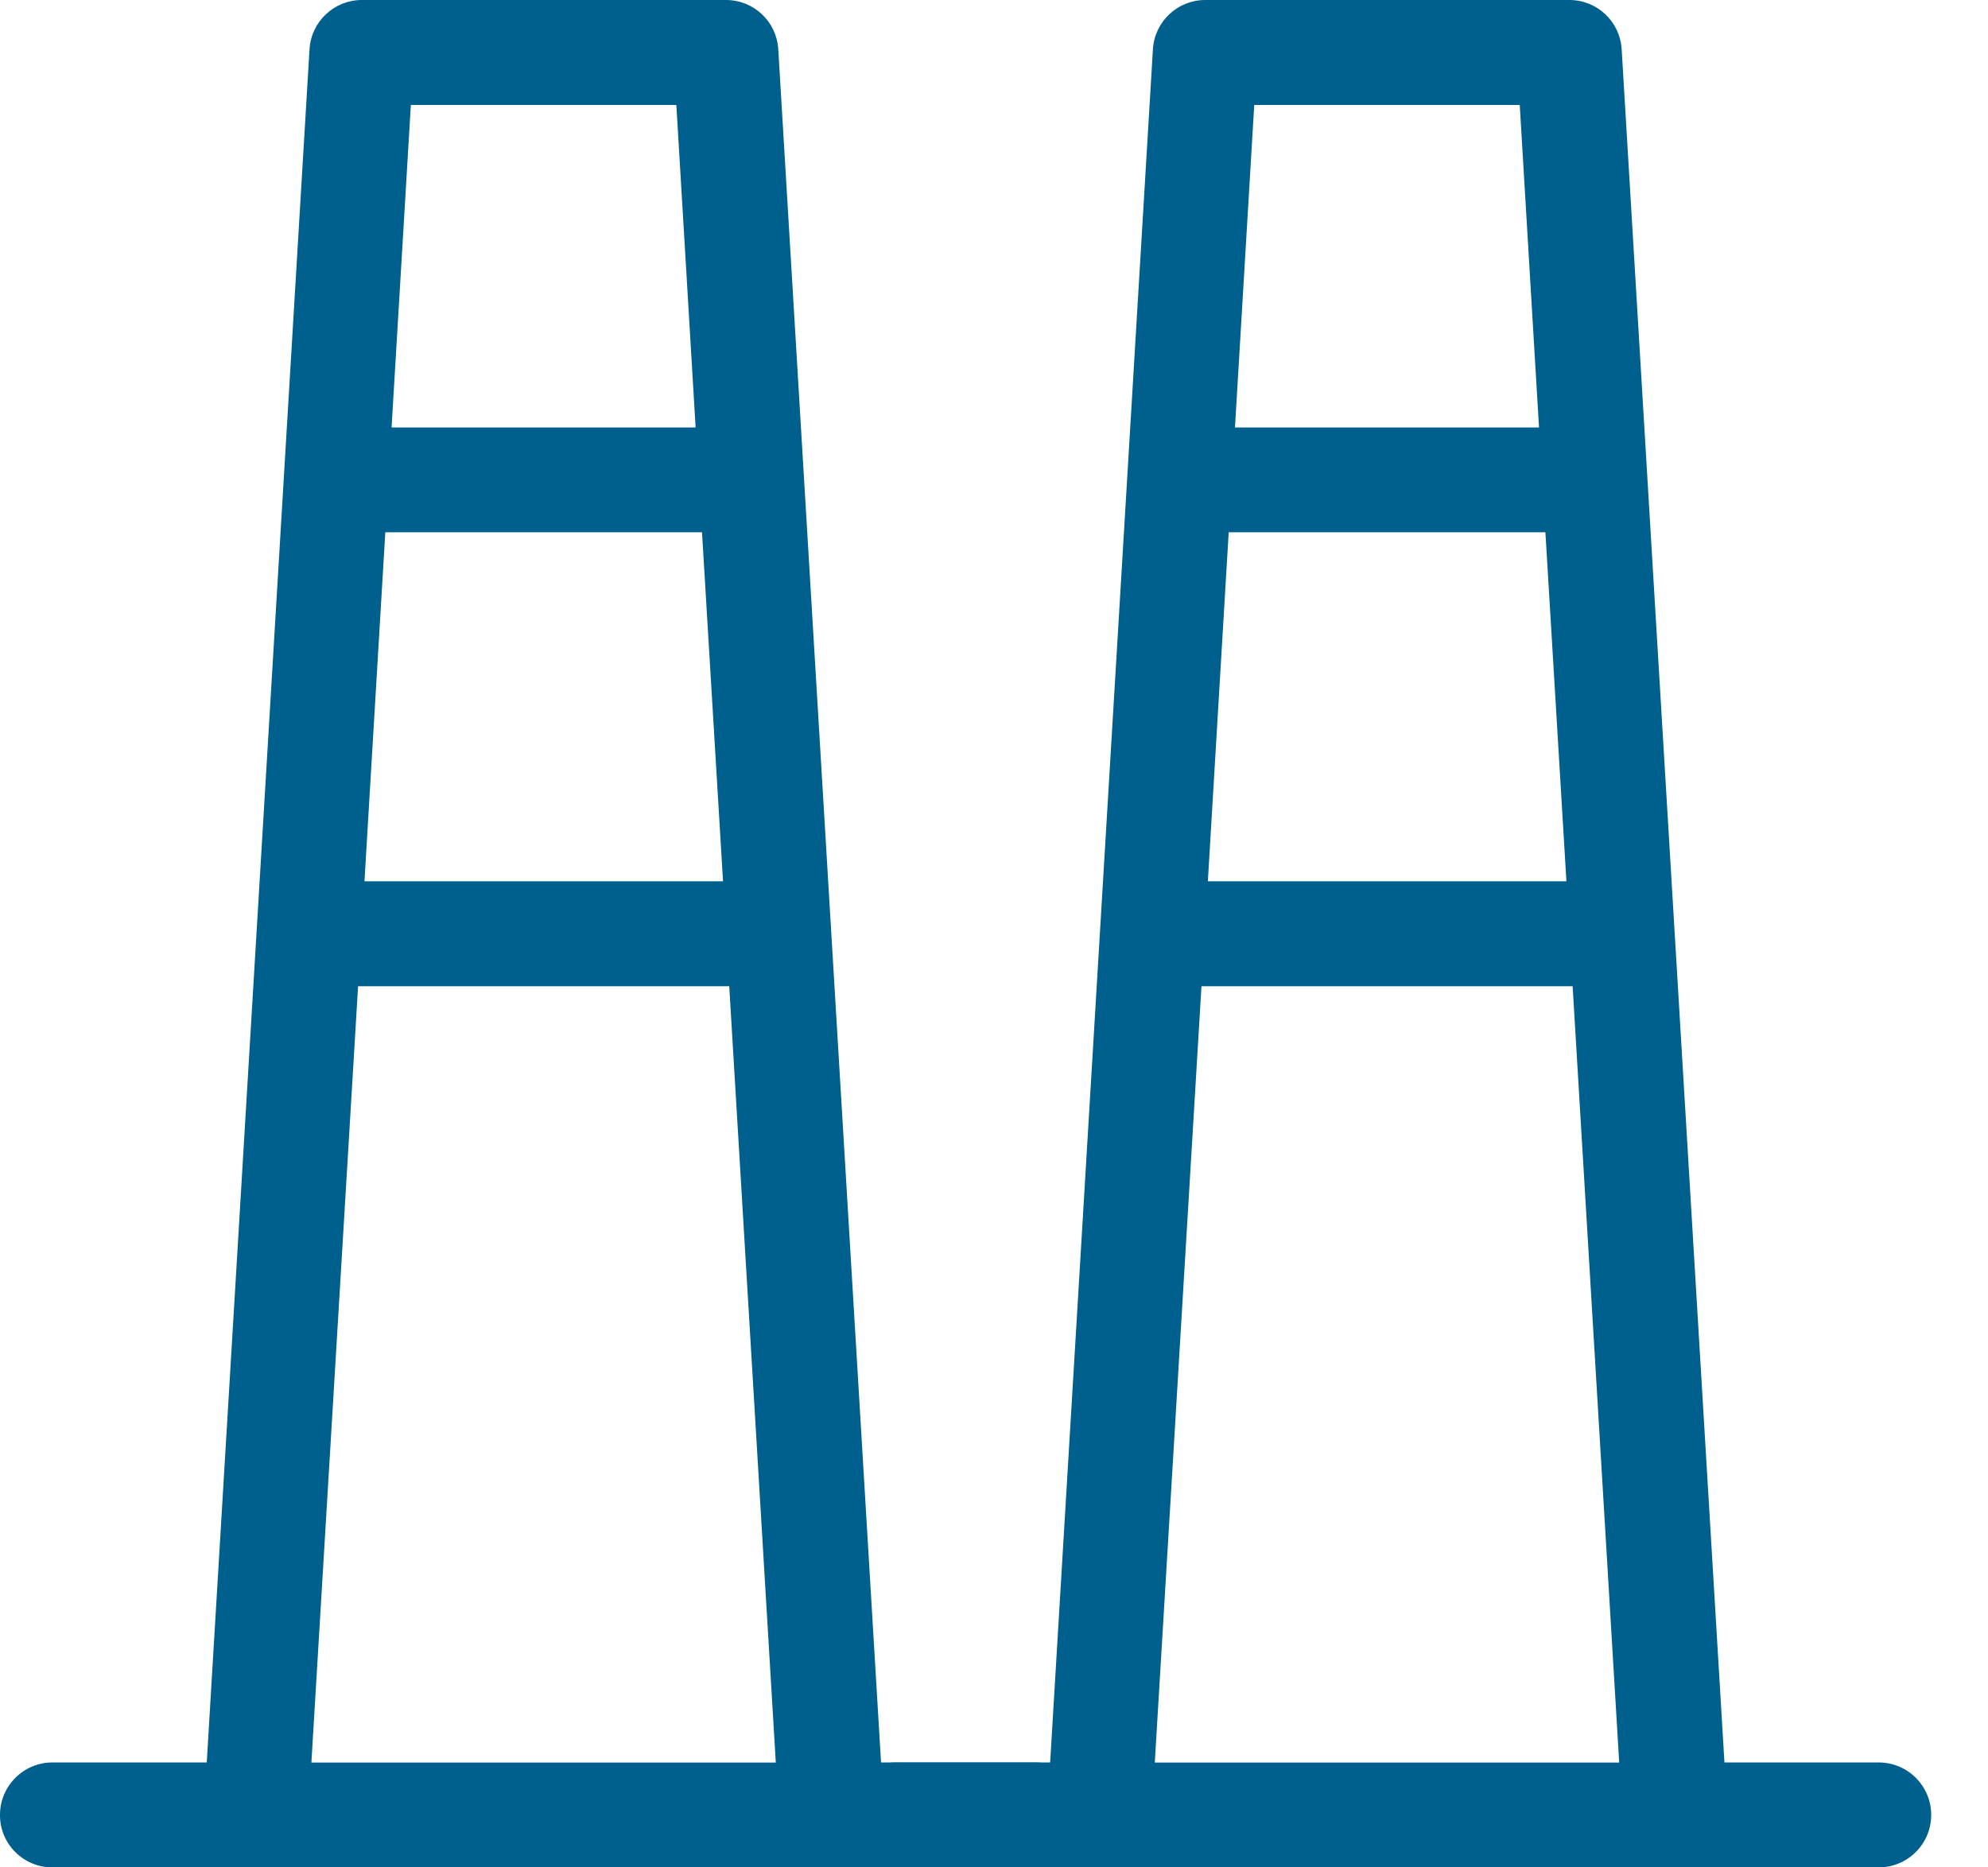
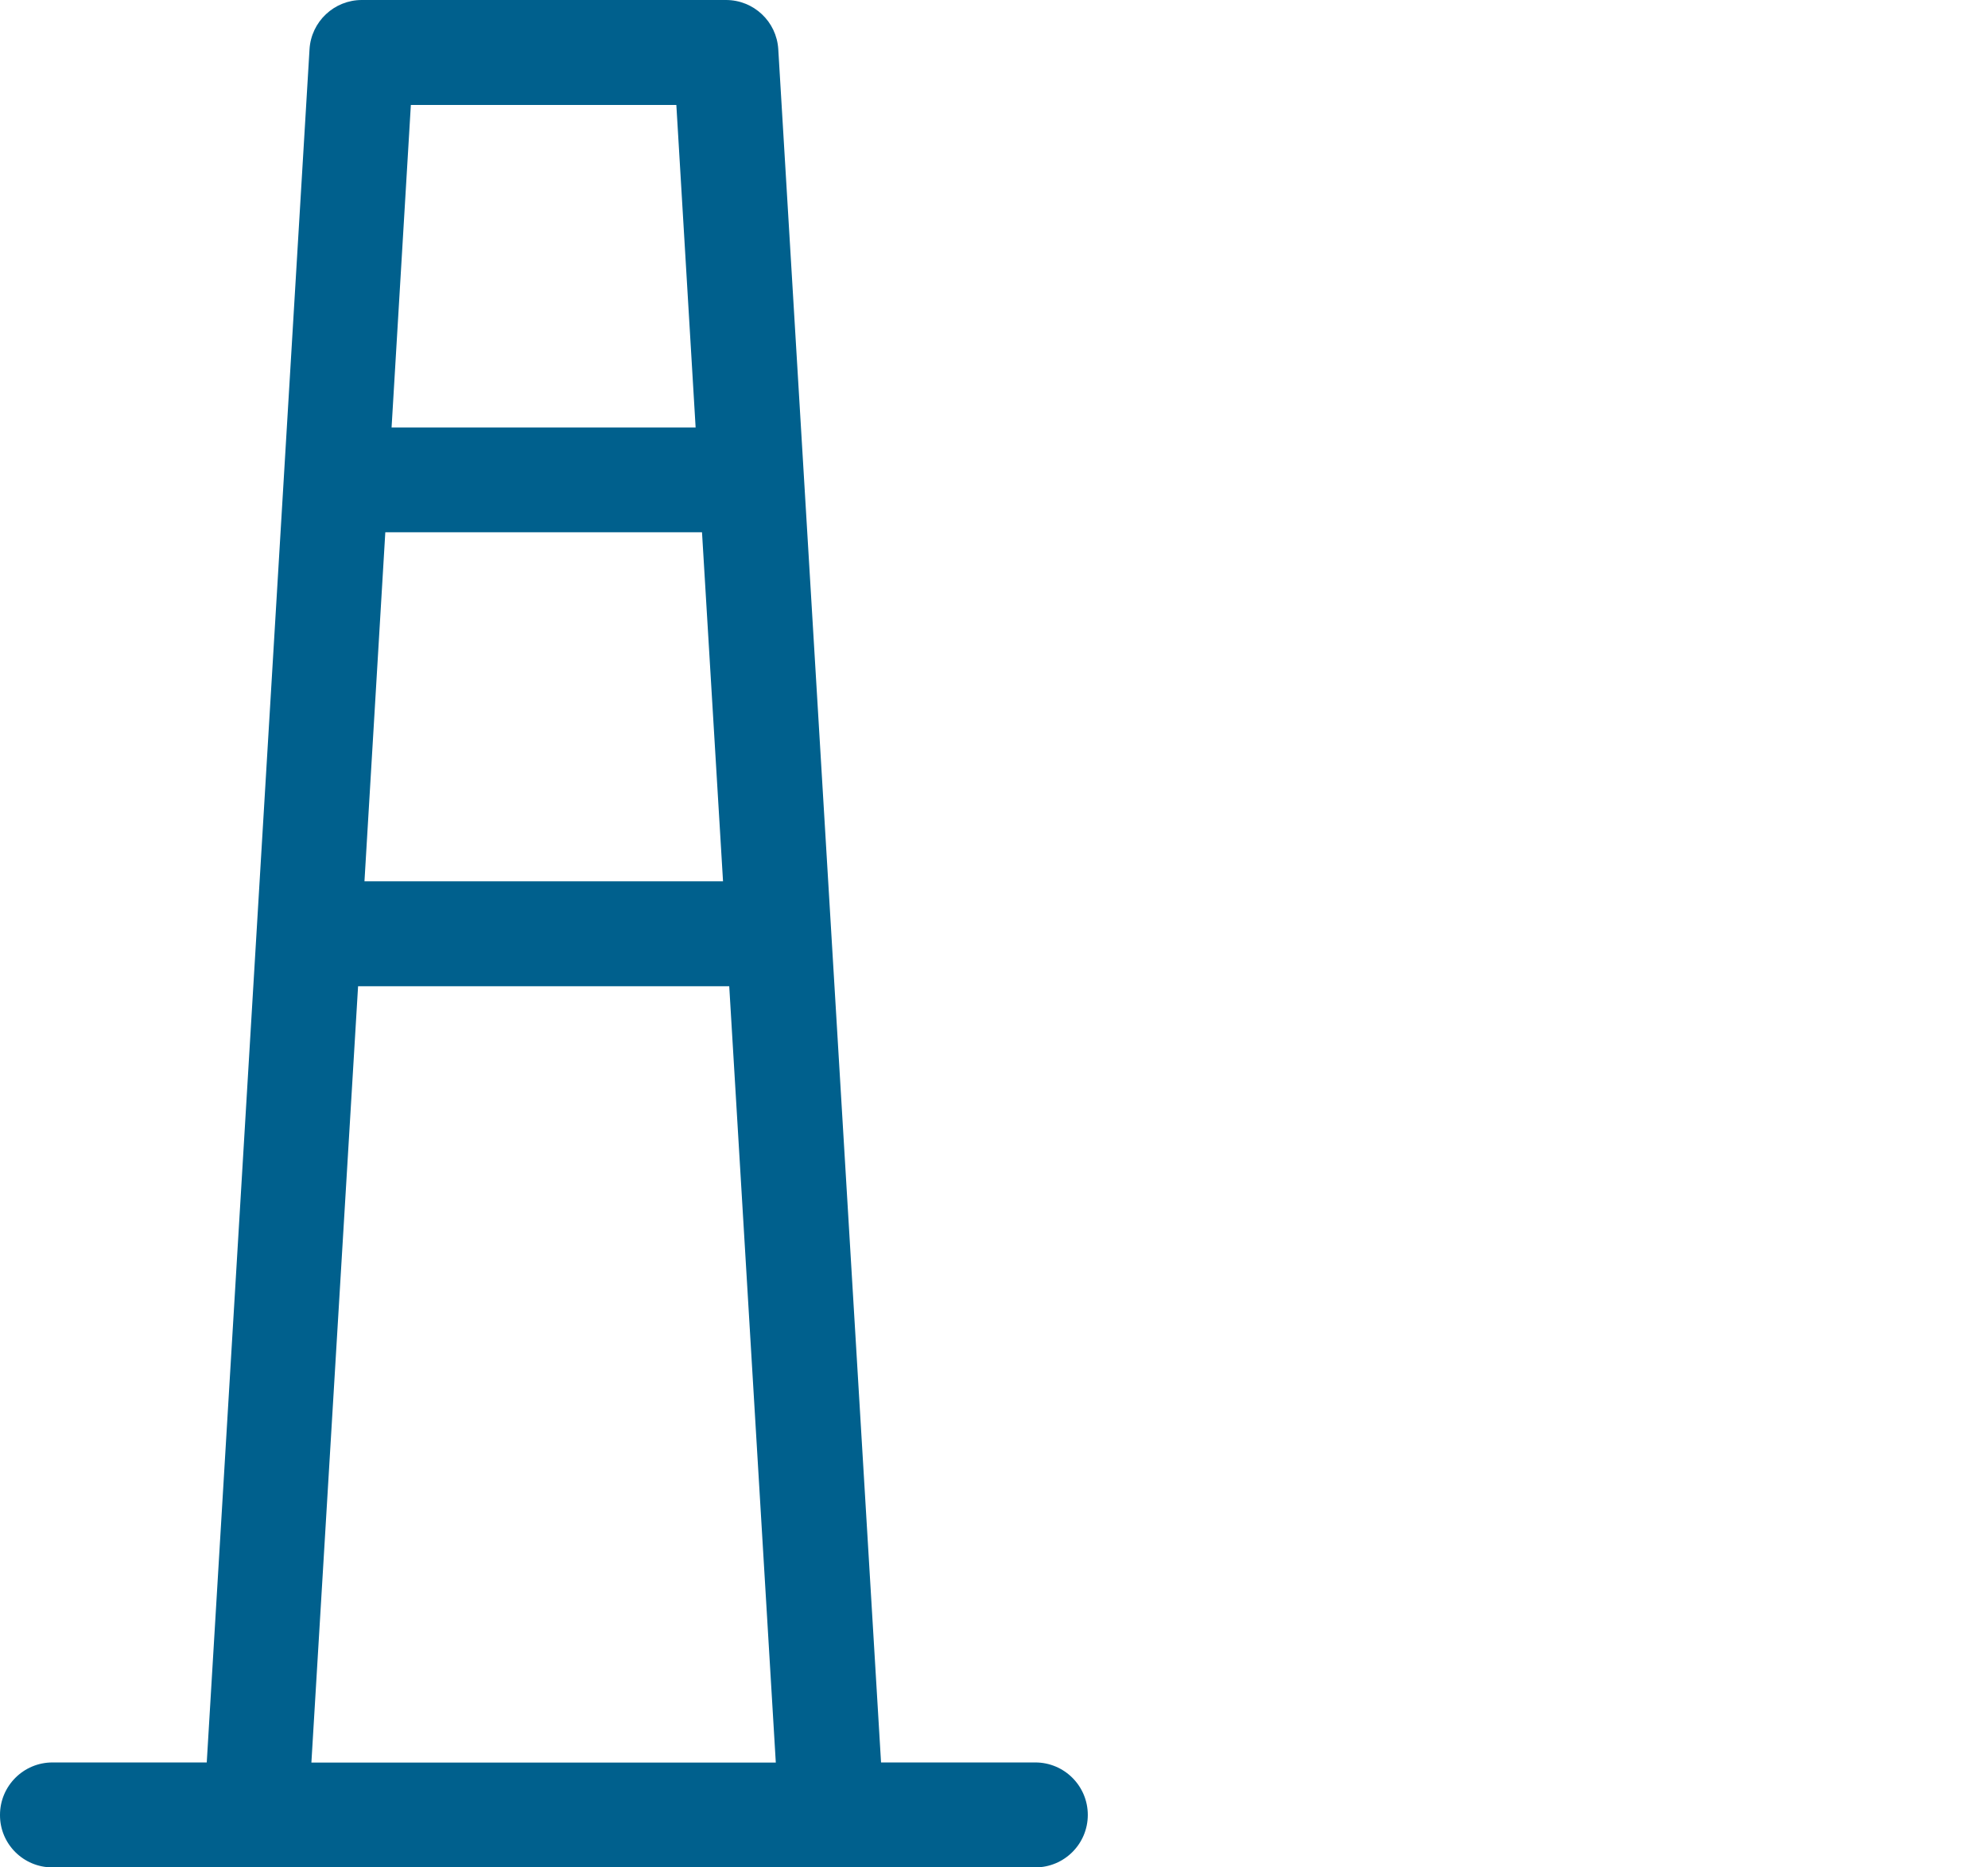
<svg xmlns="http://www.w3.org/2000/svg" width="33" height="31" viewBox="0 0 33 31" fill="none">
  <path d="M0.868 31H17.186C17.667 31 18.057 30.61 18.057 30.129C18.057 29.648 17.667 29.258 17.186 29.258H14.625L12.919 0.817C12.891 0.357 12.511 0 12.051 0H6.006C5.546 0 5.166 0.359 5.138 0.817L3.432 29.258H0.871C0.39 29.258 1.27612e-05 29.648 1.27612e-05 30.129C-0.003 30.61 0.388 31 0.868 31ZM6.396 8.836H11.653L12.002 14.63H6.05L6.396 8.836ZM11.227 1.742L11.547 7.096H6.5L6.82 1.742H11.227ZM5.944 16.372H12.105L12.878 29.26H5.169L5.944 16.372Z" fill="#00608D" />
-   <path d="M14.868 31H31.186C31.667 31 32.057 30.61 32.057 30.129C32.057 29.648 31.667 29.258 31.186 29.258H28.625L26.919 0.817C26.891 0.357 26.511 0 26.051 0H20.006C19.546 0 19.166 0.359 19.138 0.817L17.432 29.258H14.871C14.39 29.258 14 29.648 14 30.129C13.997 30.61 14.388 31 14.868 31ZM20.396 8.836H25.653L26.002 14.63H20.05L20.396 8.836ZM25.227 1.742L25.547 7.096H20.5L20.82 1.742H25.227ZM19.944 16.372H26.105L26.878 29.26H19.169L19.944 16.372Z" fill="#00608D" />
</svg>